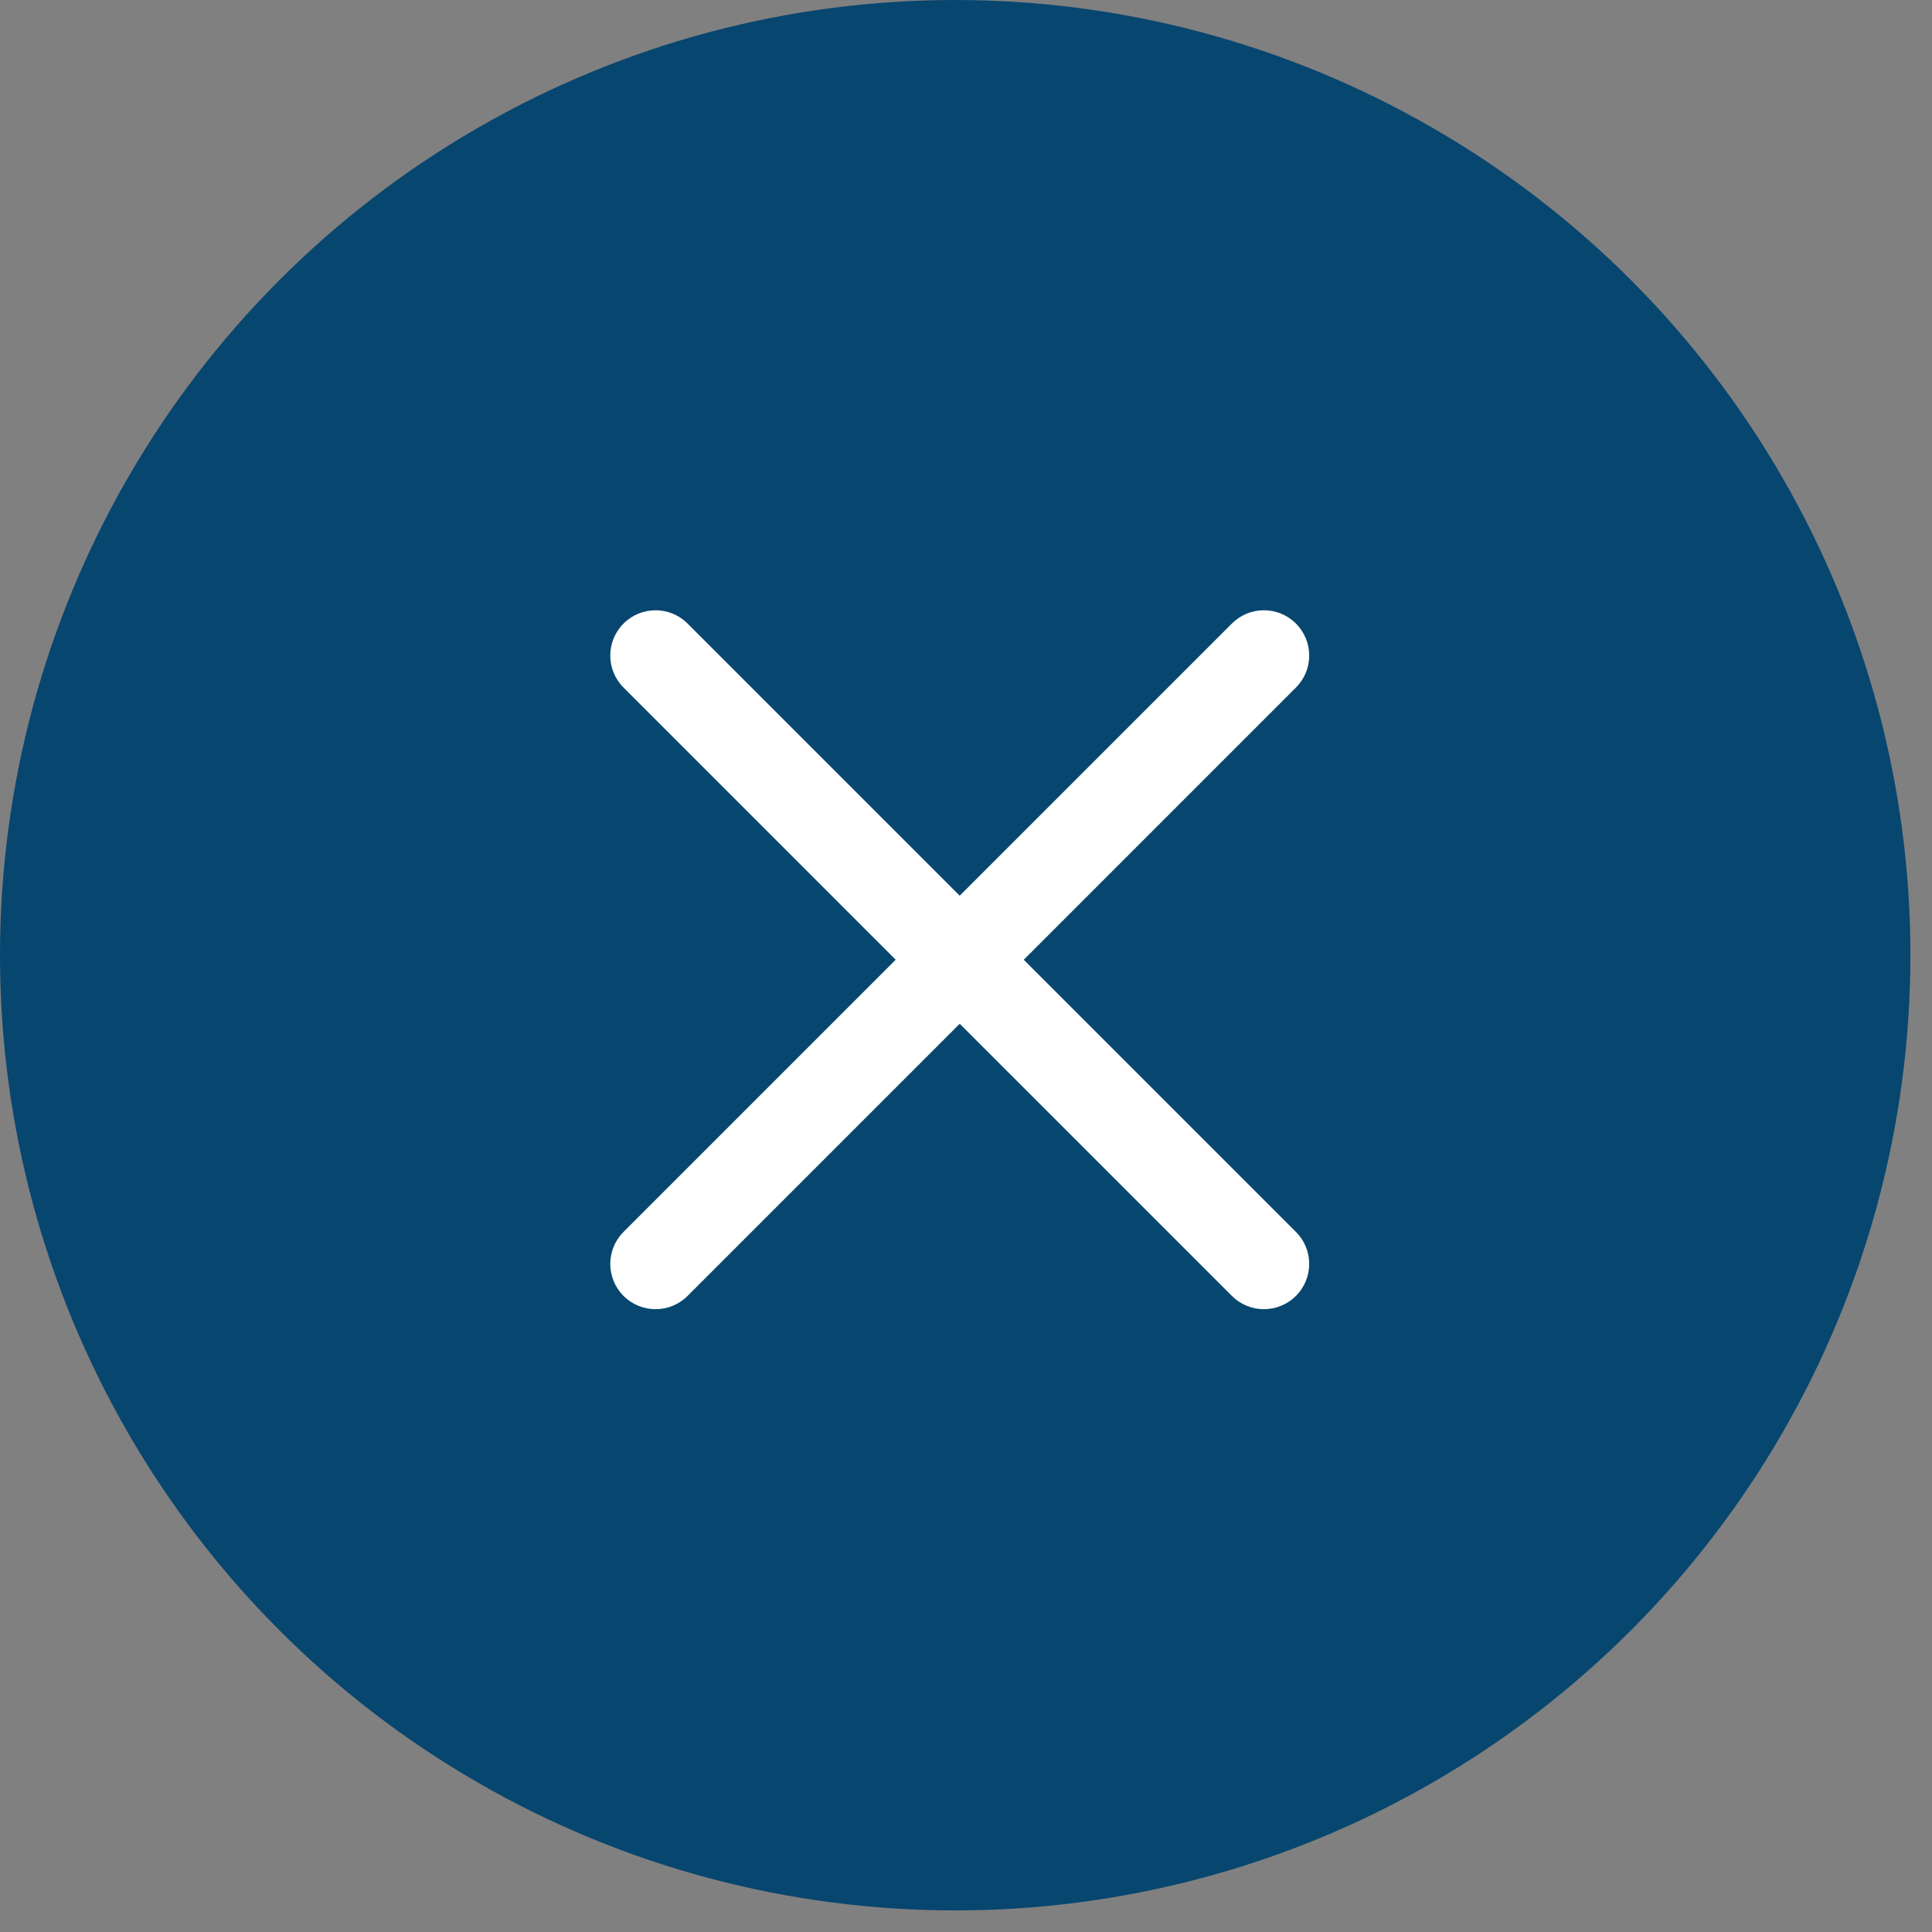
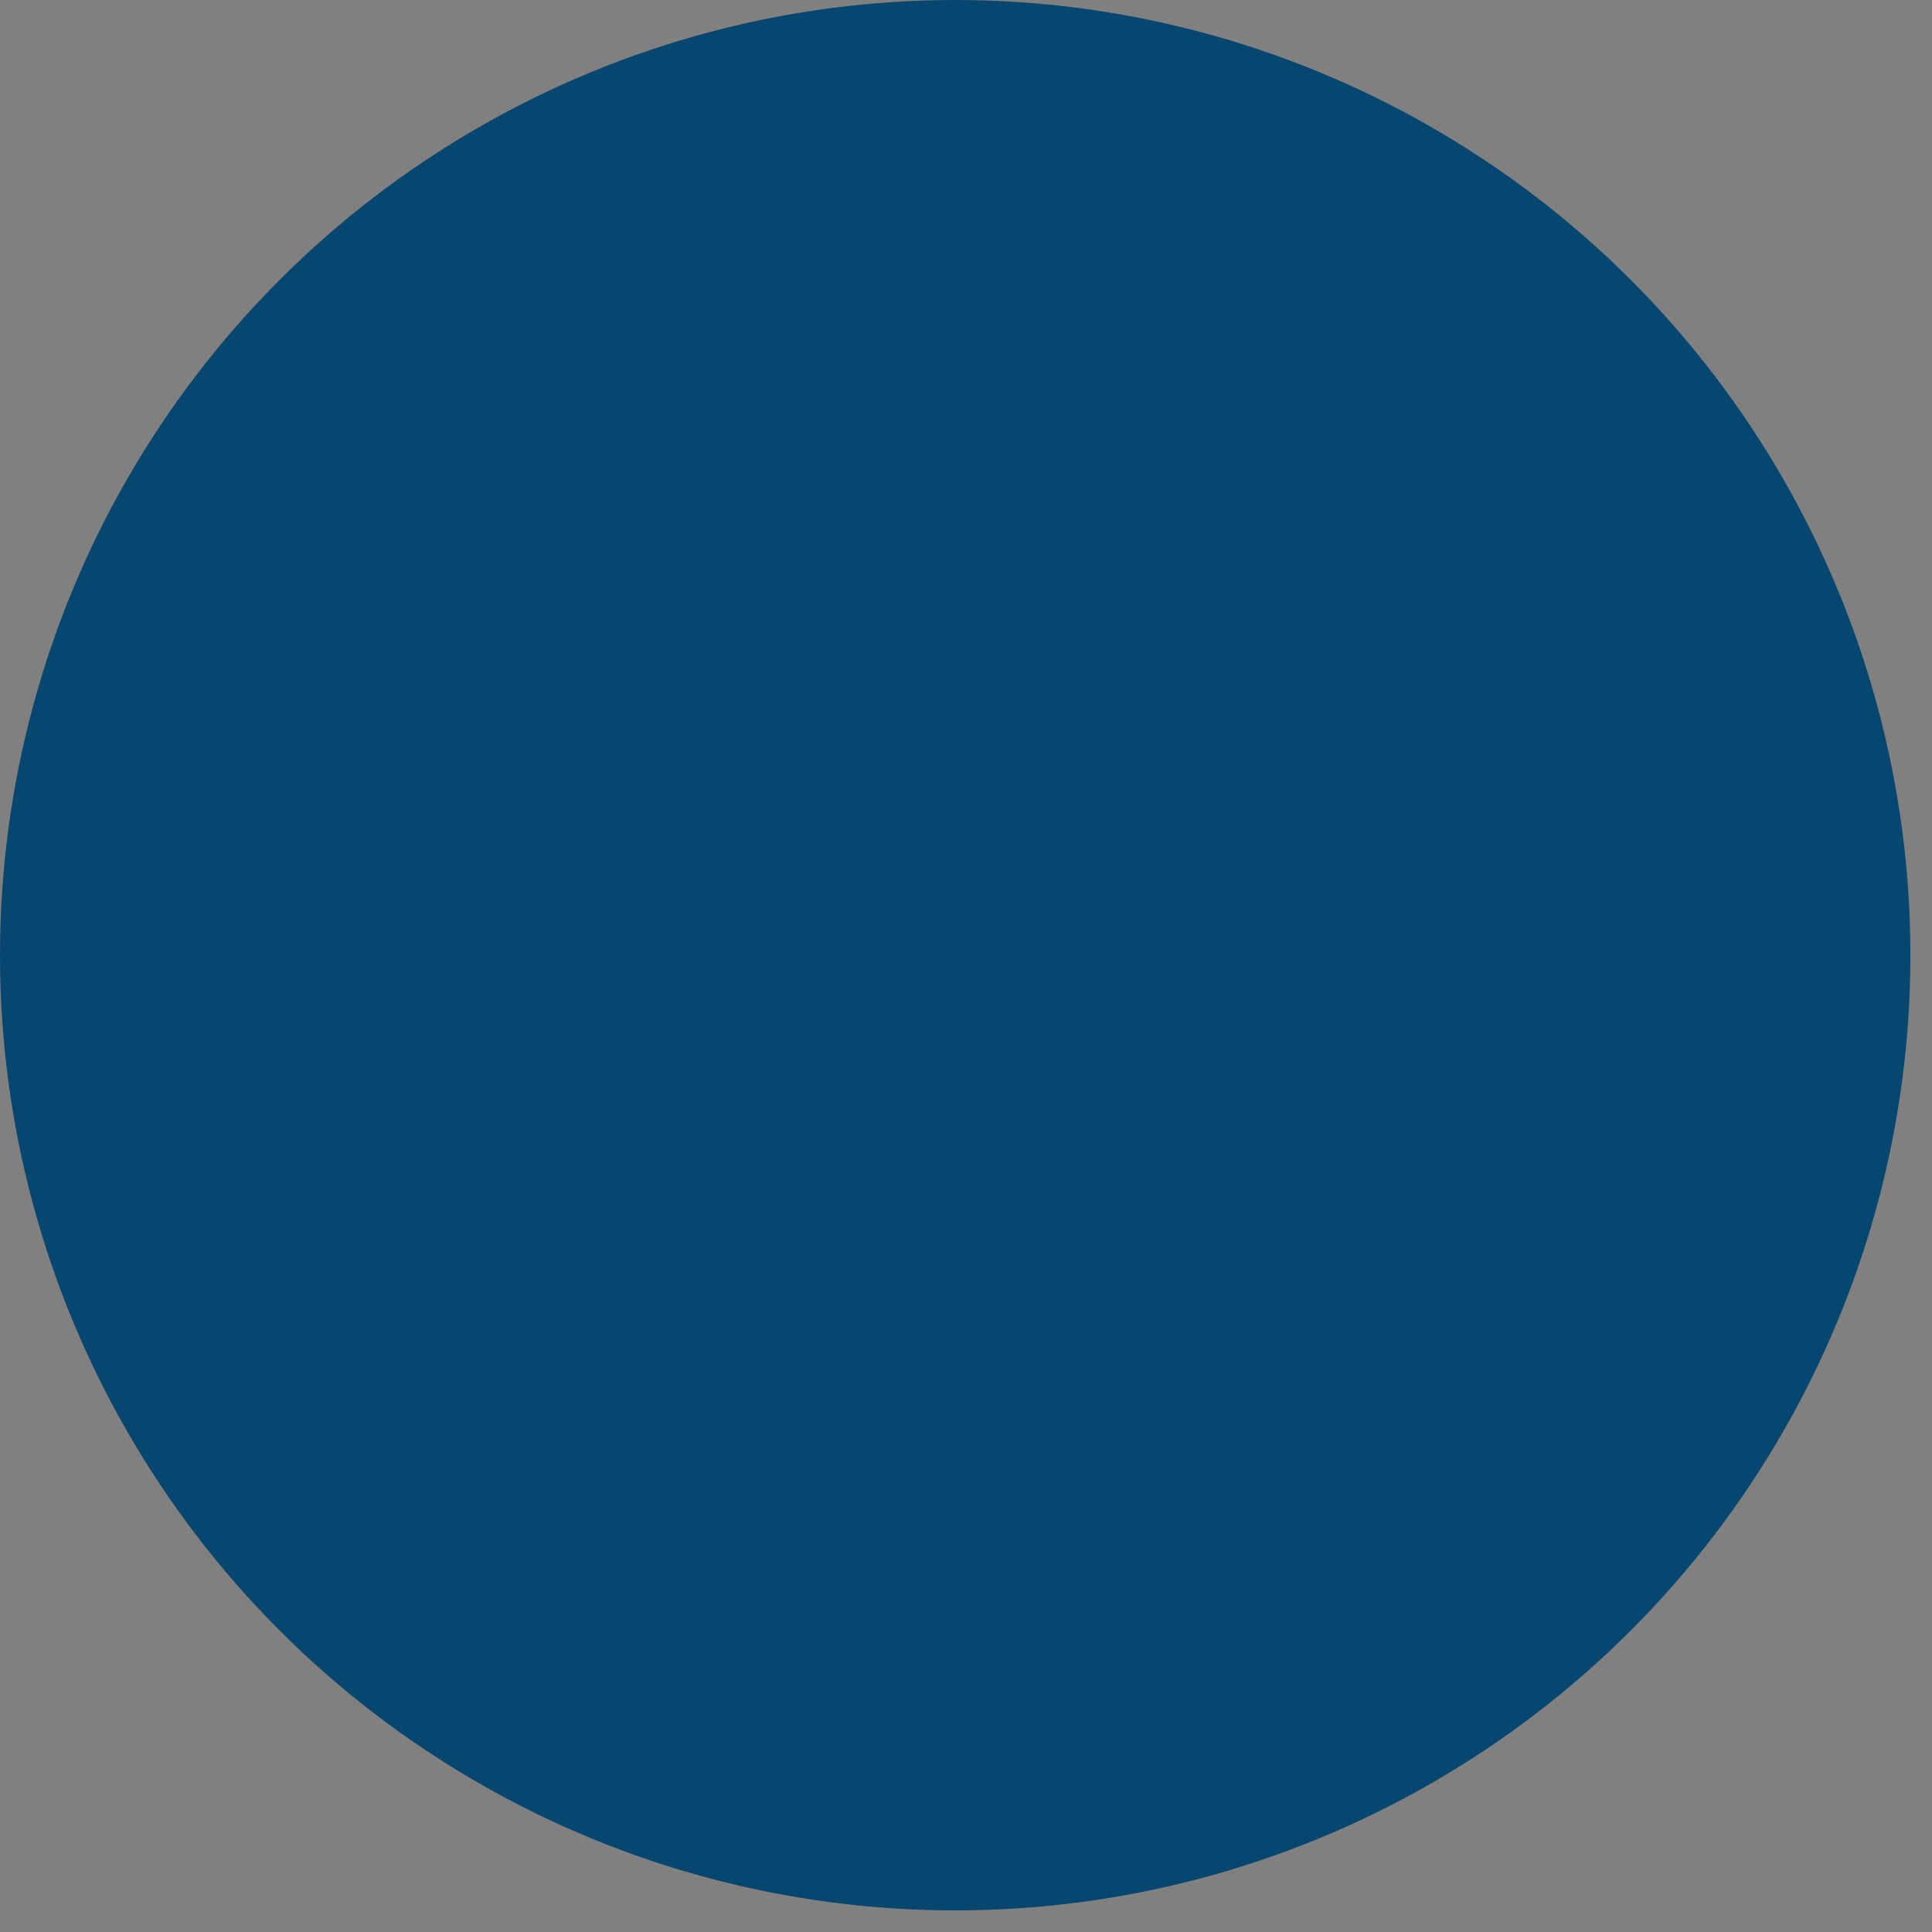
<svg xmlns="http://www.w3.org/2000/svg" width="51px" height="51px" viewBox="0 0 51 51" version="1.1">
  <rect x="0" y="0" width="51" height="51" fill="#808080" stroke="none" />
  <title>Group 22</title>
  <g id="Page-1" stroke="none" stroke-width="1" fill="none" fill-rule="evenodd">
    <g id="Modal" transform="translate(-1109, -301)">
      <g id="Group-21" transform="translate(426, 287)">
        <g id="Group-22" transform="translate(683, 14)">
          <circle id="Oval" fill="#07466F" cx="25.215" cy="25.215" r="25.215" />
-           <path d="M27.025,25.335 L34.209,18.15 C34.677,17.683 34.677,16.927 34.209,16.46 C33.742,15.993 32.986,15.993 32.519,16.46 L25.334,23.644 L18.15,16.46 C17.683,15.993 16.928,15.993 16.46,16.46 C15.993,16.927 15.993,17.683 16.46,18.15 L23.644,25.335 L16.46,32.519 C15.993,32.986 15.993,33.742 16.46,34.209 C16.693,34.442 16.999,34.559 17.305,34.559 C17.611,34.559 17.917,34.442 18.15,34.209 L25.334,27.025 L32.519,34.209 C32.752,34.442 33.058,34.559 33.364,34.559 C33.67,34.559 33.976,34.442 34.209,34.209 C34.677,33.742 34.677,32.986 34.209,32.519 L27.025,25.335 Z" id="Path" fill="#FFFFFF" fill-rule="nonzero" />
        </g>
      </g>
    </g>
  </g>
</svg>